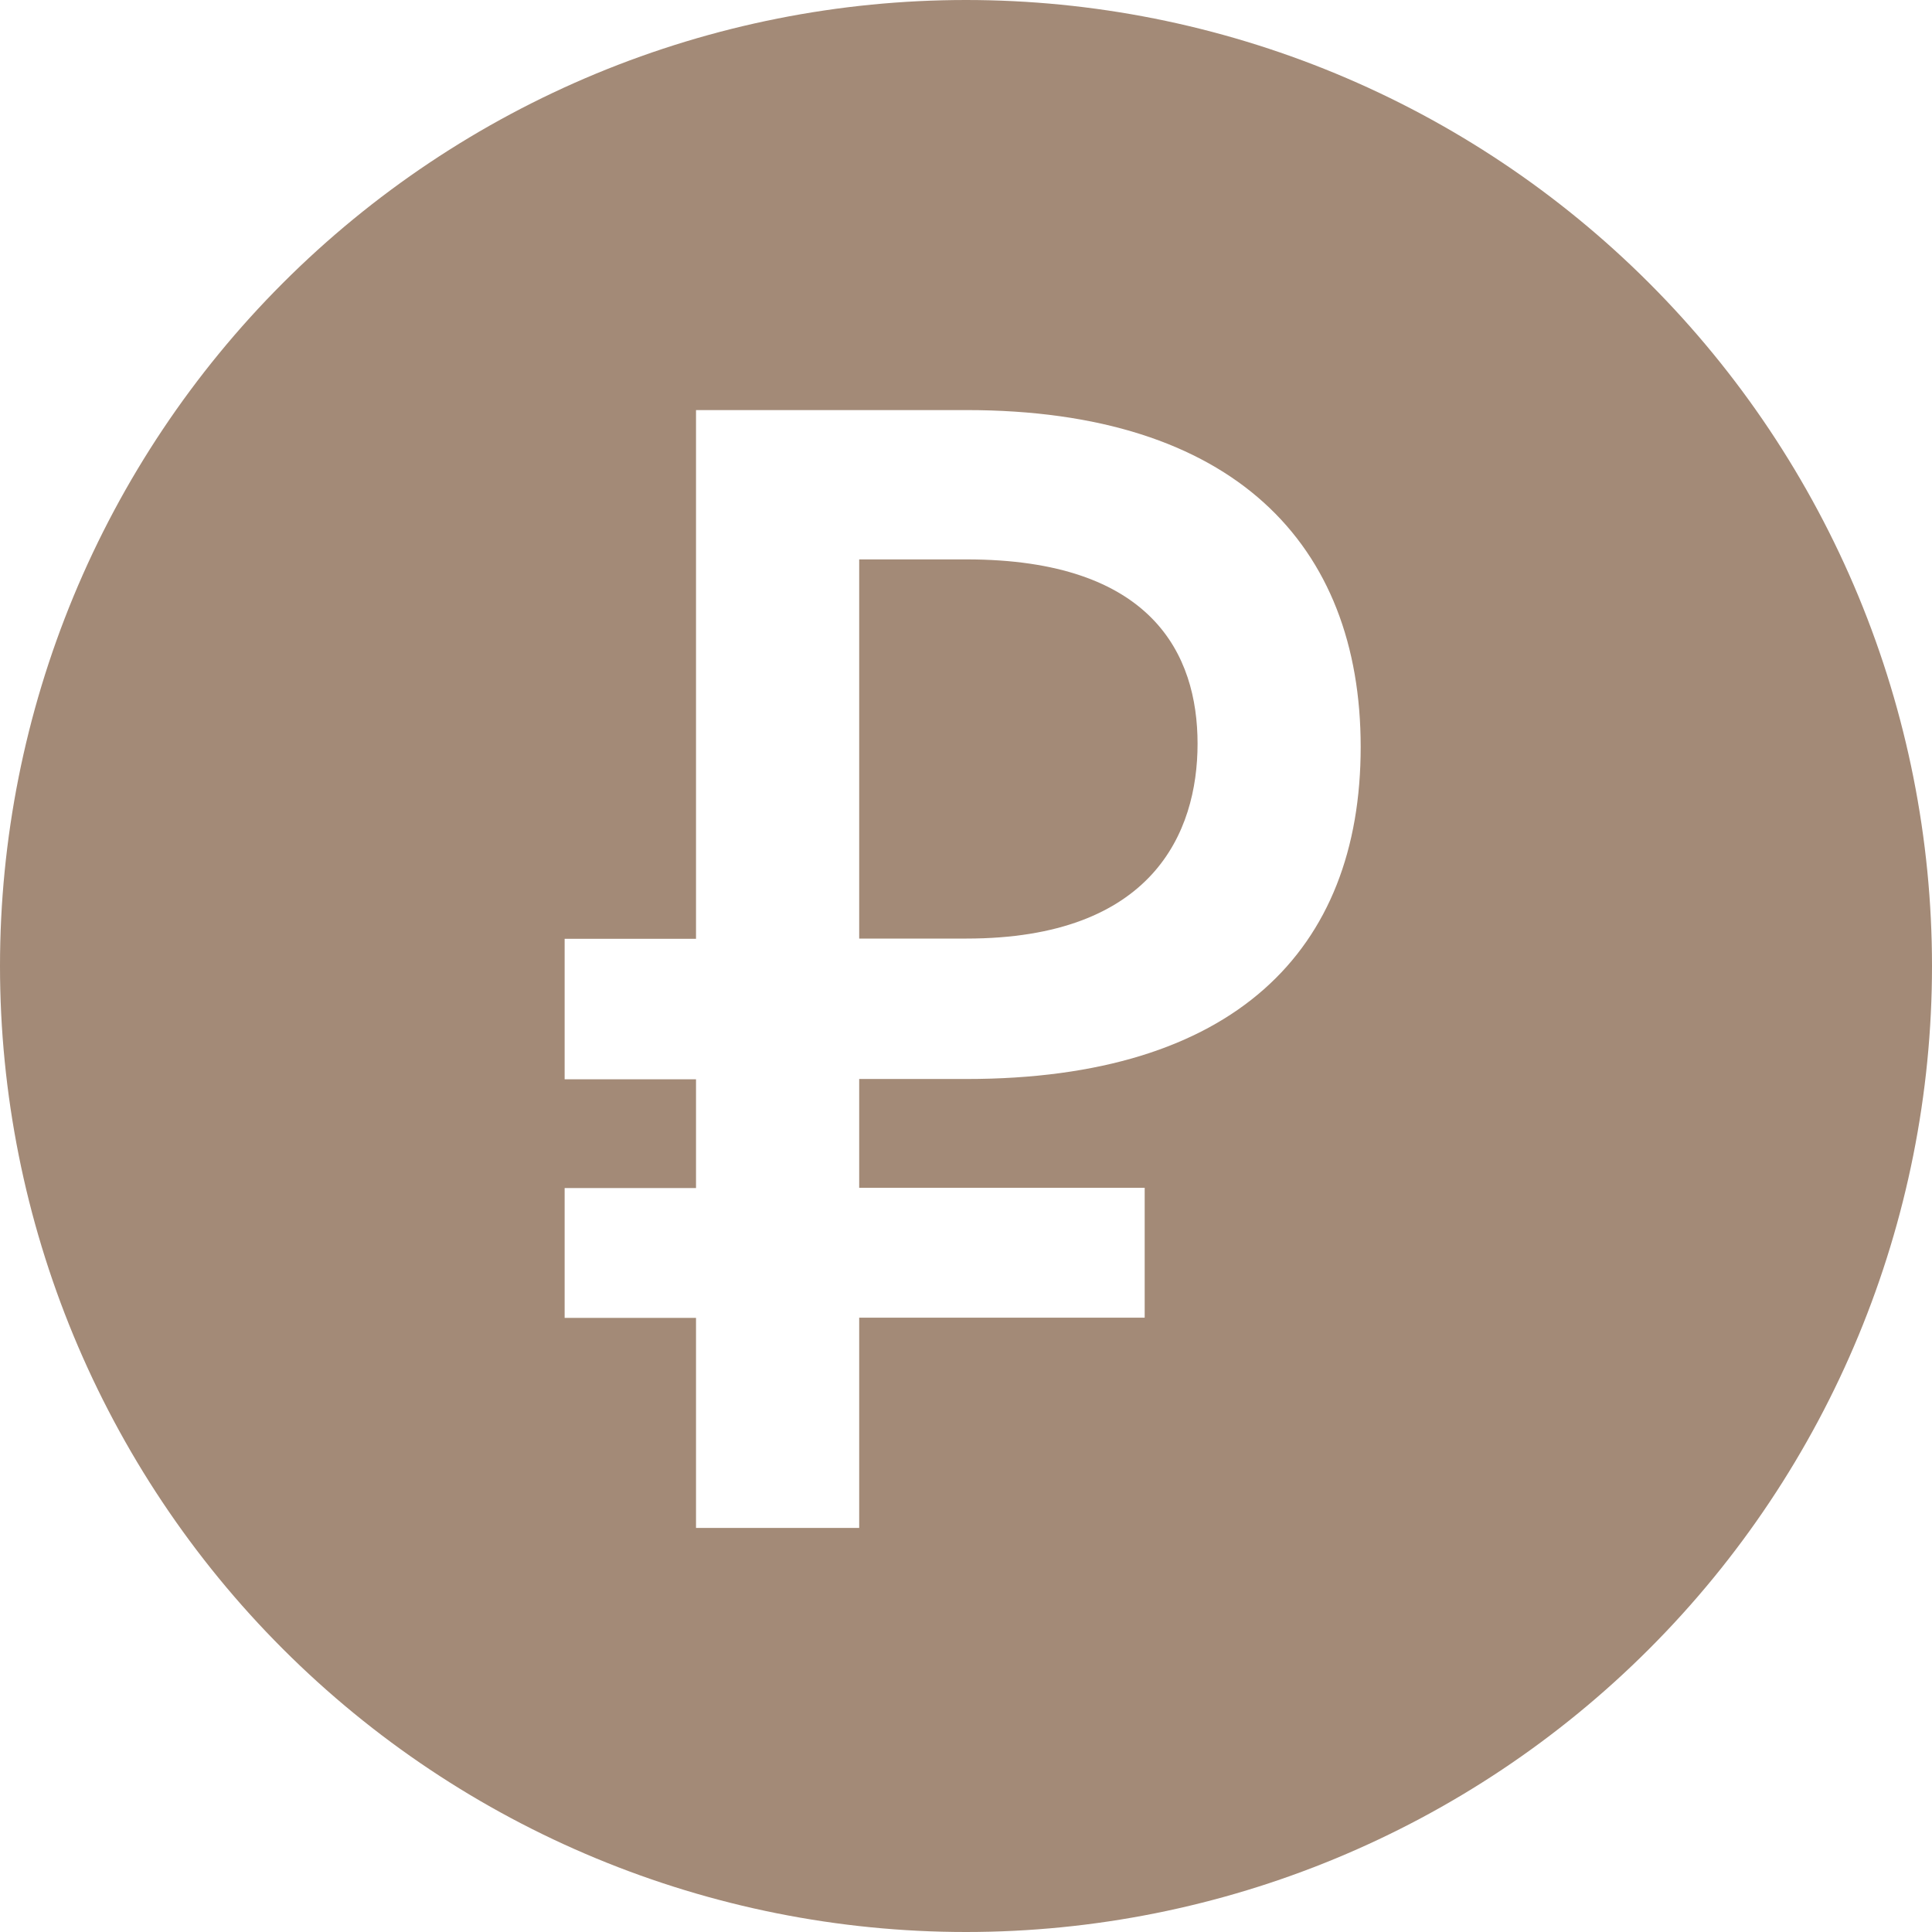
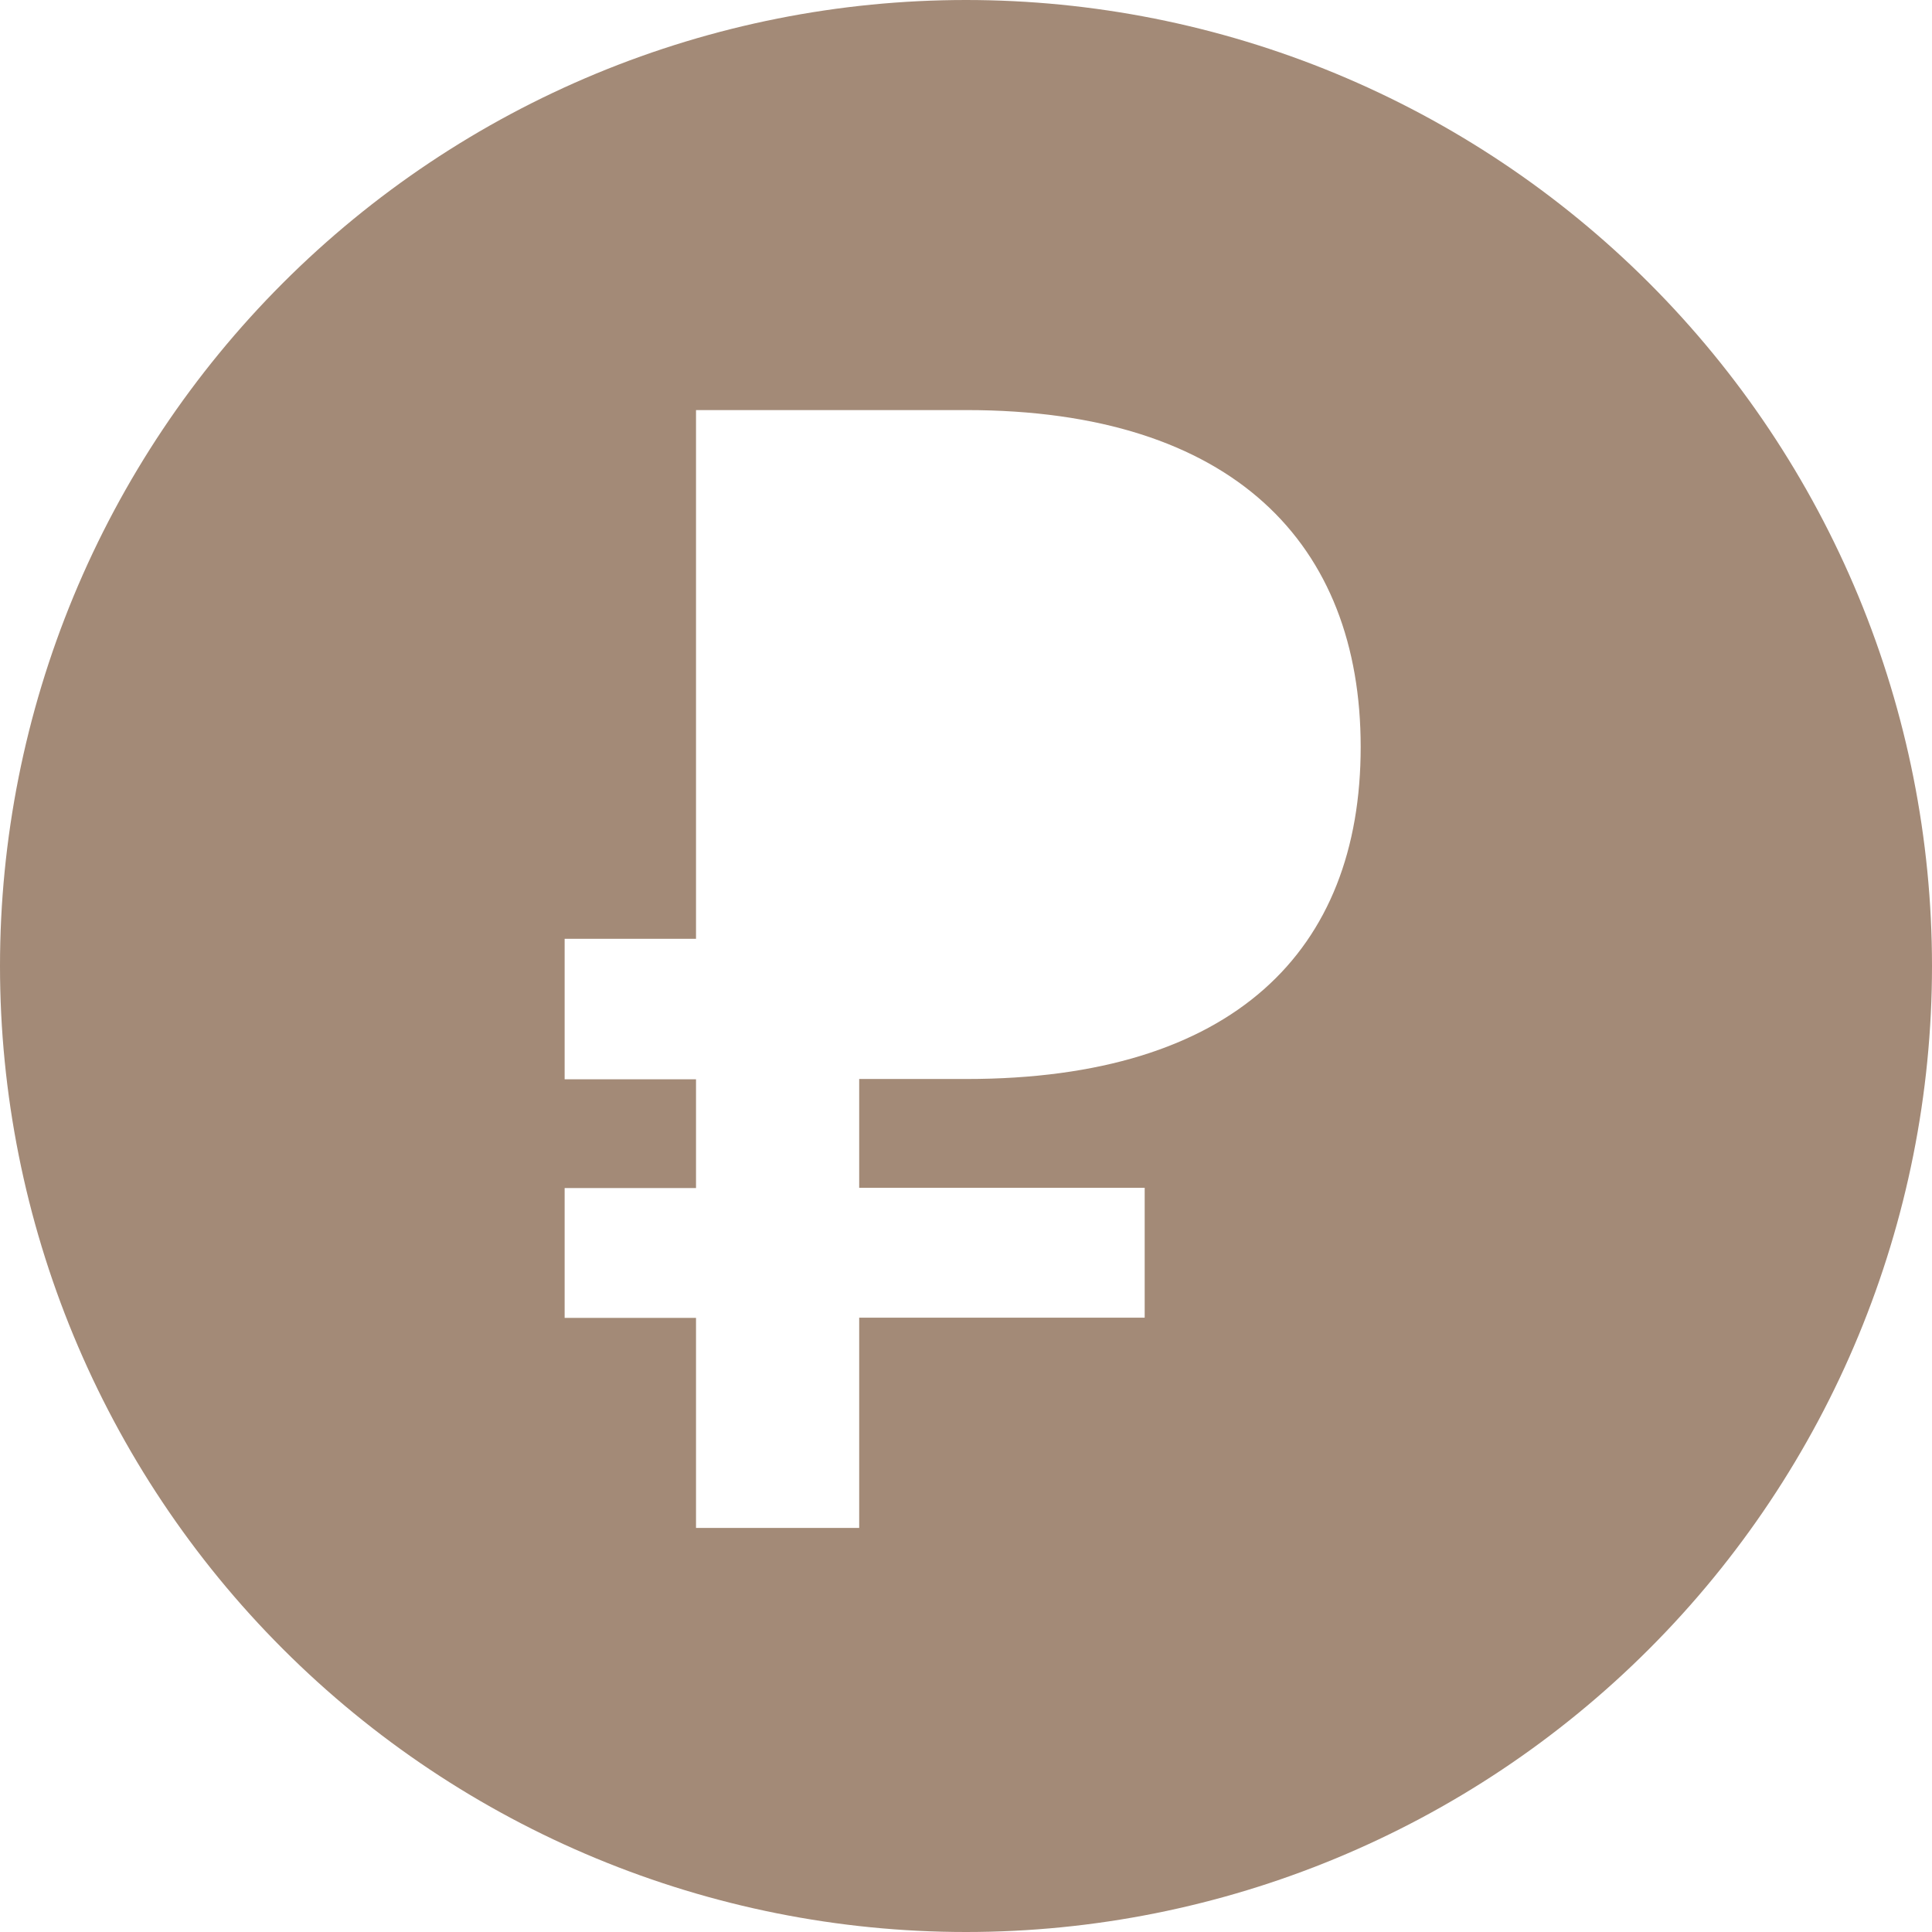
<svg xmlns="http://www.w3.org/2000/svg" width="35" height="35" viewBox="0 0 35 35" fill="none">
-   <path d="M17.509 10.134H15.565V17.003H17.509C20.875 17.003 21.695 15.087 21.695 13.473C21.695 11.859 20.875 10.134 17.509 10.134Z" fill="#A38A77" />
  <path d="M17.5 0C15.202 0 12.926 0.453 10.803 1.332C8.68 2.212 6.751 3.501 5.126 5.126C3.501 6.751 2.212 8.68 1.332 10.803C0.453 12.926 0 15.202 0 17.5C0 22.141 1.844 26.593 5.126 29.874C8.408 33.156 12.859 35 17.5 35C22.141 35 26.593 33.156 29.874 29.874C33.156 26.593 35 22.141 35 17.5C35 15.202 34.547 12.926 33.668 10.803C32.788 8.68 31.499 6.751 29.874 5.126C28.249 3.501 26.32 2.212 24.197 1.332C22.074 0.453 19.798 0 17.5 0ZM17.509 19.547H15.565V21.518H20.737V23.871H15.565V27.68H12.609V23.875H10.229V21.523H12.609V19.552H10.229V17.007H12.609V7.429H17.508C22.351 7.429 24.65 9.864 24.65 13.531C24.651 17.221 22.352 19.547 17.509 19.547Z" fill="#A38A77" />
</svg>